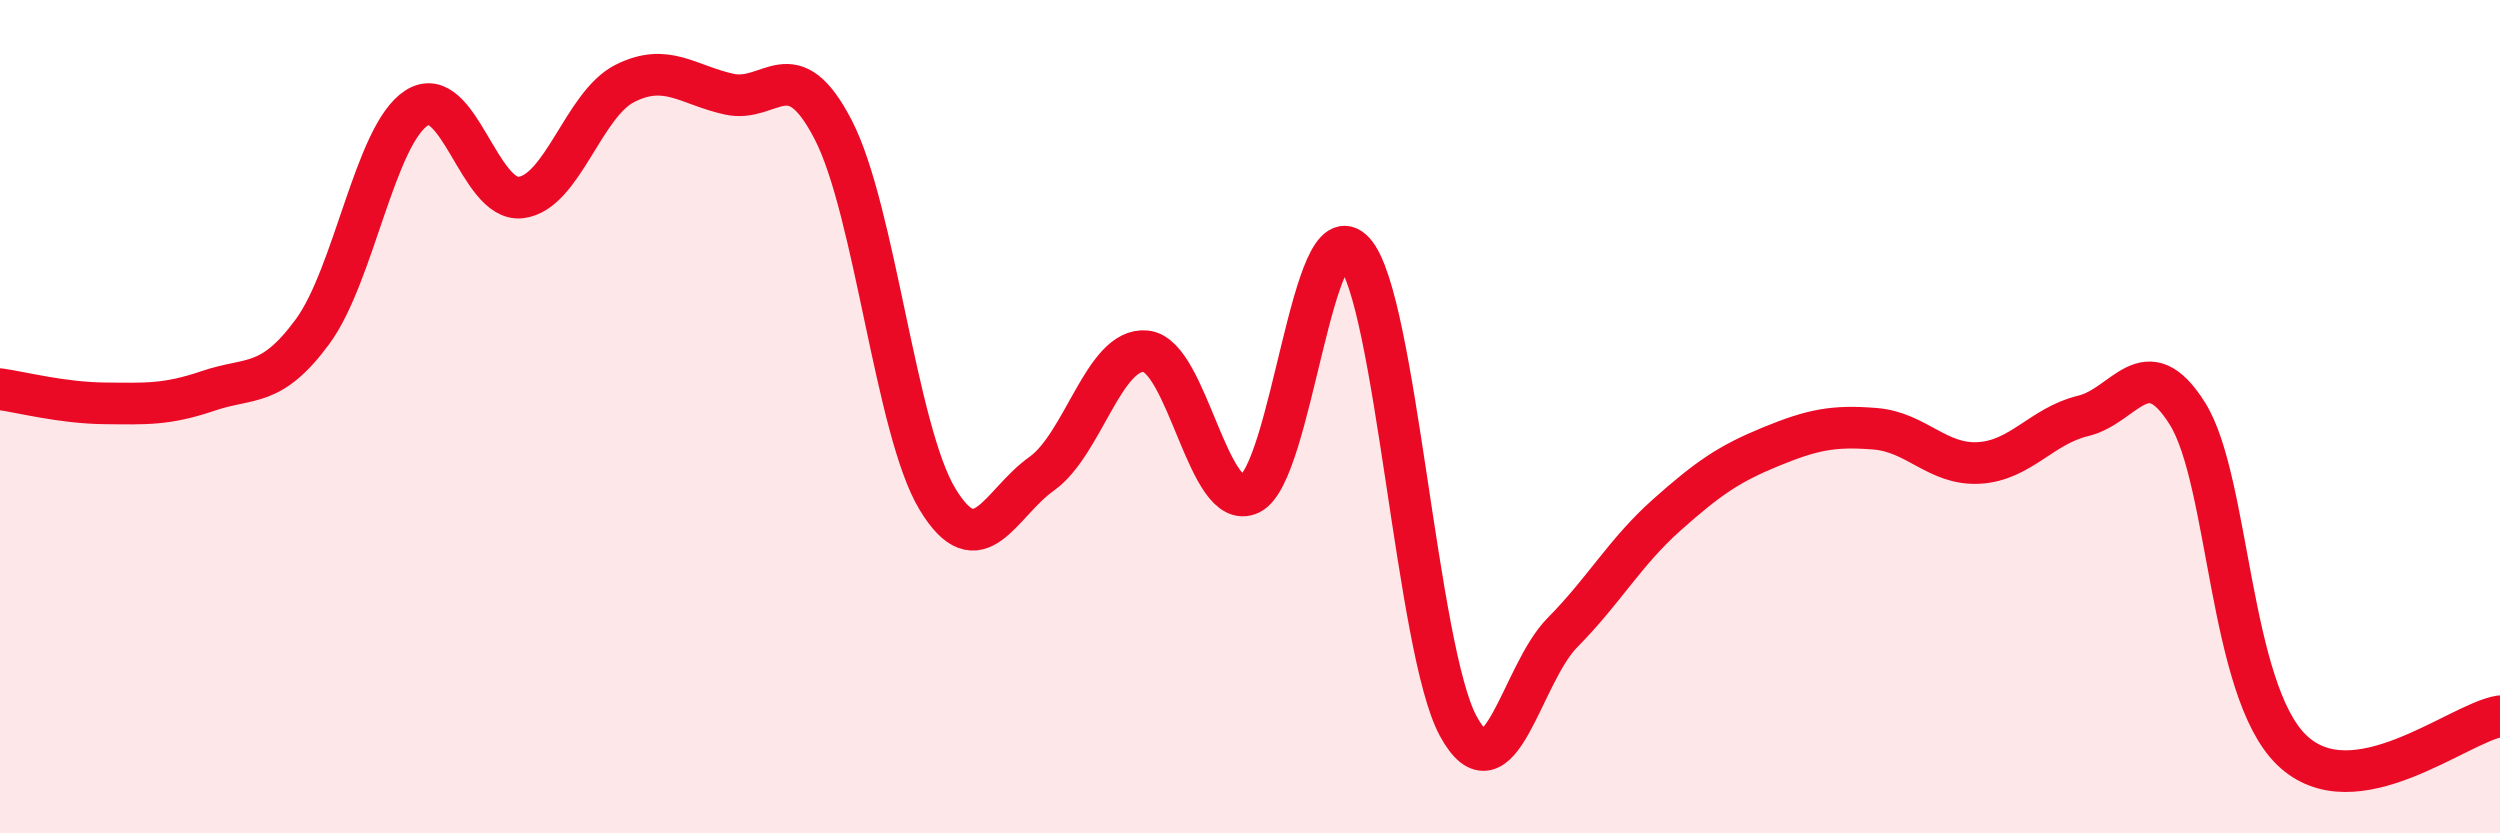
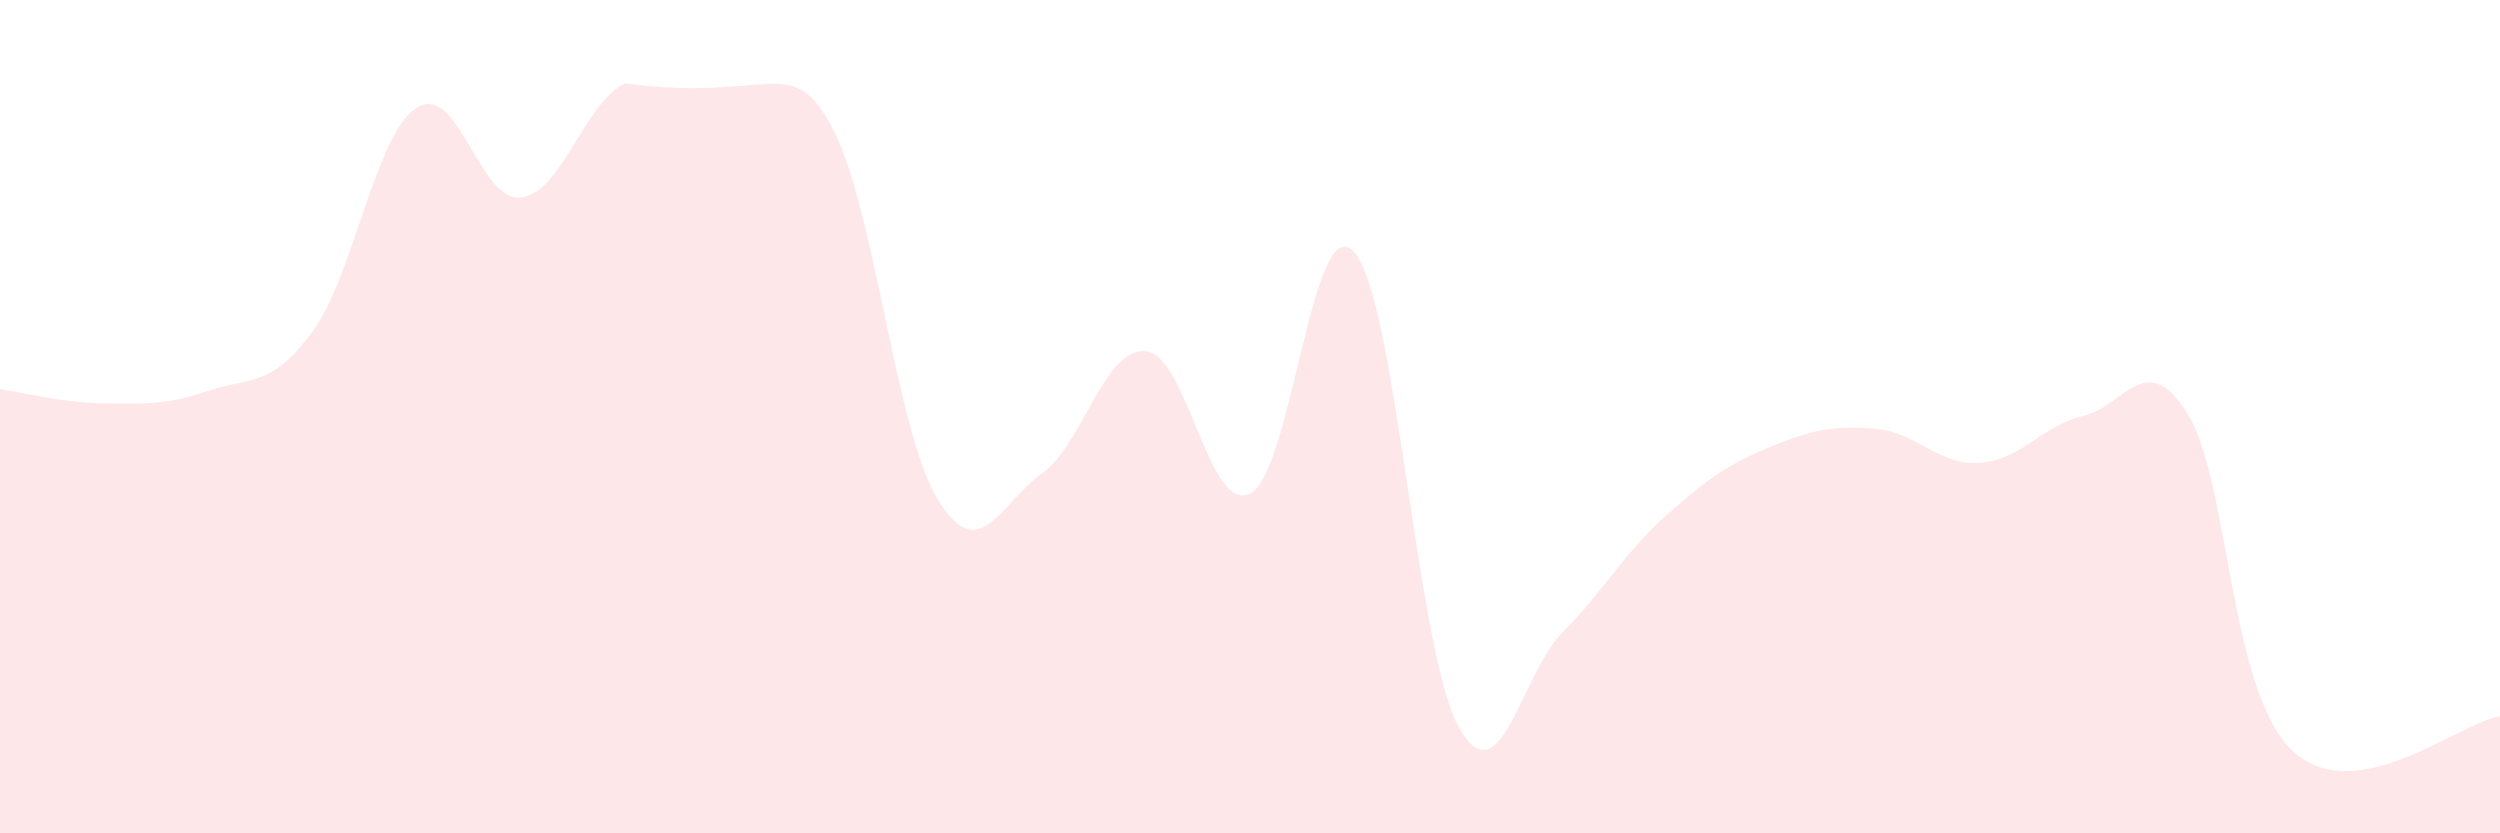
<svg xmlns="http://www.w3.org/2000/svg" width="60" height="20" viewBox="0 0 60 20">
-   <path d="M 0,9.34 C 0.5,9.41 1.5,9.67 2.5,9.68 C 3.5,9.69 4,9.72 5,9.38 C 6,9.04 6.5,9.32 7.5,7.96 C 8.5,6.6 9,3.23 10,2.59 C 11,1.95 11.5,4.86 12.5,4.74 C 13.5,4.62 14,2.5 15,2 C 16,1.5 16.5,2.04 17.5,2.26 C 18.5,2.48 19,1.18 20,3.12 C 21,5.06 21.5,10.33 22.5,11.98 C 23.5,13.63 24,12.08 25,11.37 C 26,10.66 26.5,8.33 27.5,8.43 C 28.5,8.53 29,12.33 30,11.85 C 31,11.37 31.5,4.93 32.5,6.05 C 33.5,7.17 34,15.6 35,17.43 C 36,19.26 36.5,16.19 37.5,15.18 C 38.5,14.17 39,13.25 40,12.36 C 41,11.47 41.5,11.13 42.5,10.72 C 43.5,10.31 44,10.21 45,10.29 C 46,10.37 46.5,11.17 47.5,11.11 C 48.5,11.05 49,10.22 50,9.98 C 51,9.74 51.5,8.33 52.5,9.93 C 53.5,11.53 53.5,16.55 55,18 C 56.5,19.45 59,17.35 60,17.19L60 20L0 20Z" fill="#EB0A25" opacity="0.1" stroke-linecap="round" stroke-linejoin="round" />
-   <path d="M 0,9.34 C 0.5,9.41 1.5,9.67 2.5,9.68 C 3.5,9.69 4,9.72 5,9.38 C 6,9.04 6.5,9.32 7.5,7.96 C 8.5,6.6 9,3.23 10,2.59 C 11,1.95 11.5,4.86 12.5,4.74 C 13.5,4.62 14,2.5 15,2 C 16,1.5 16.5,2.04 17.5,2.26 C 18.5,2.48 19,1.18 20,3.12 C 21,5.06 21.5,10.33 22.5,11.98 C 23.5,13.63 24,12.08 25,11.37 C 26,10.66 26.5,8.33 27.5,8.43 C 28.5,8.53 29,12.33 30,11.85 C 31,11.37 31.5,4.93 32.5,6.05 C 33.5,7.17 34,15.6 35,17.43 C 36,19.26 36.5,16.19 37.5,15.18 C 38.5,14.17 39,13.25 40,12.36 C 41,11.47 41.5,11.13 42.5,10.72 C 43.5,10.31 44,10.21 45,10.29 C 46,10.37 46.5,11.17 47.5,11.11 C 48.5,11.05 49,10.22 50,9.98 C 51,9.74 51.5,8.33 52.5,9.93 C 53.5,11.53 53.5,16.55 55,18 C 56.5,19.45 59,17.35 60,17.19" stroke="#EB0A25" stroke-width="1" fill="none" stroke-linecap="round" stroke-linejoin="round" />
+   <path d="M 0,9.34 C 0.5,9.41 1.5,9.67 2.5,9.68 C 3.5,9.69 4,9.72 5,9.38 C 6,9.04 6.5,9.32 7.5,7.96 C 8.5,6.6 9,3.23 10,2.59 C 11,1.95 11.5,4.86 12.5,4.74 C 13.5,4.62 14,2.5 15,2 C 18.5,2.48 19,1.18 20,3.12 C 21,5.06 21.5,10.33 22.5,11.98 C 23.5,13.63 24,12.08 25,11.37 C 26,10.66 26.5,8.33 27.5,8.43 C 28.5,8.53 29,12.33 30,11.85 C 31,11.37 31.5,4.93 32.5,6.05 C 33.5,7.17 34,15.6 35,17.43 C 36,19.26 36.5,16.19 37.5,15.18 C 38.5,14.17 39,13.25 40,12.36 C 41,11.47 41.5,11.13 42.5,10.72 C 43.5,10.31 44,10.21 45,10.29 C 46,10.37 46.5,11.17 47.5,11.11 C 48.5,11.05 49,10.22 50,9.98 C 51,9.74 51.5,8.33 52.5,9.93 C 53.5,11.53 53.5,16.55 55,18 C 56.5,19.45 59,17.35 60,17.19L60 20L0 20Z" fill="#EB0A25" opacity="0.1" stroke-linecap="round" stroke-linejoin="round" />
</svg>